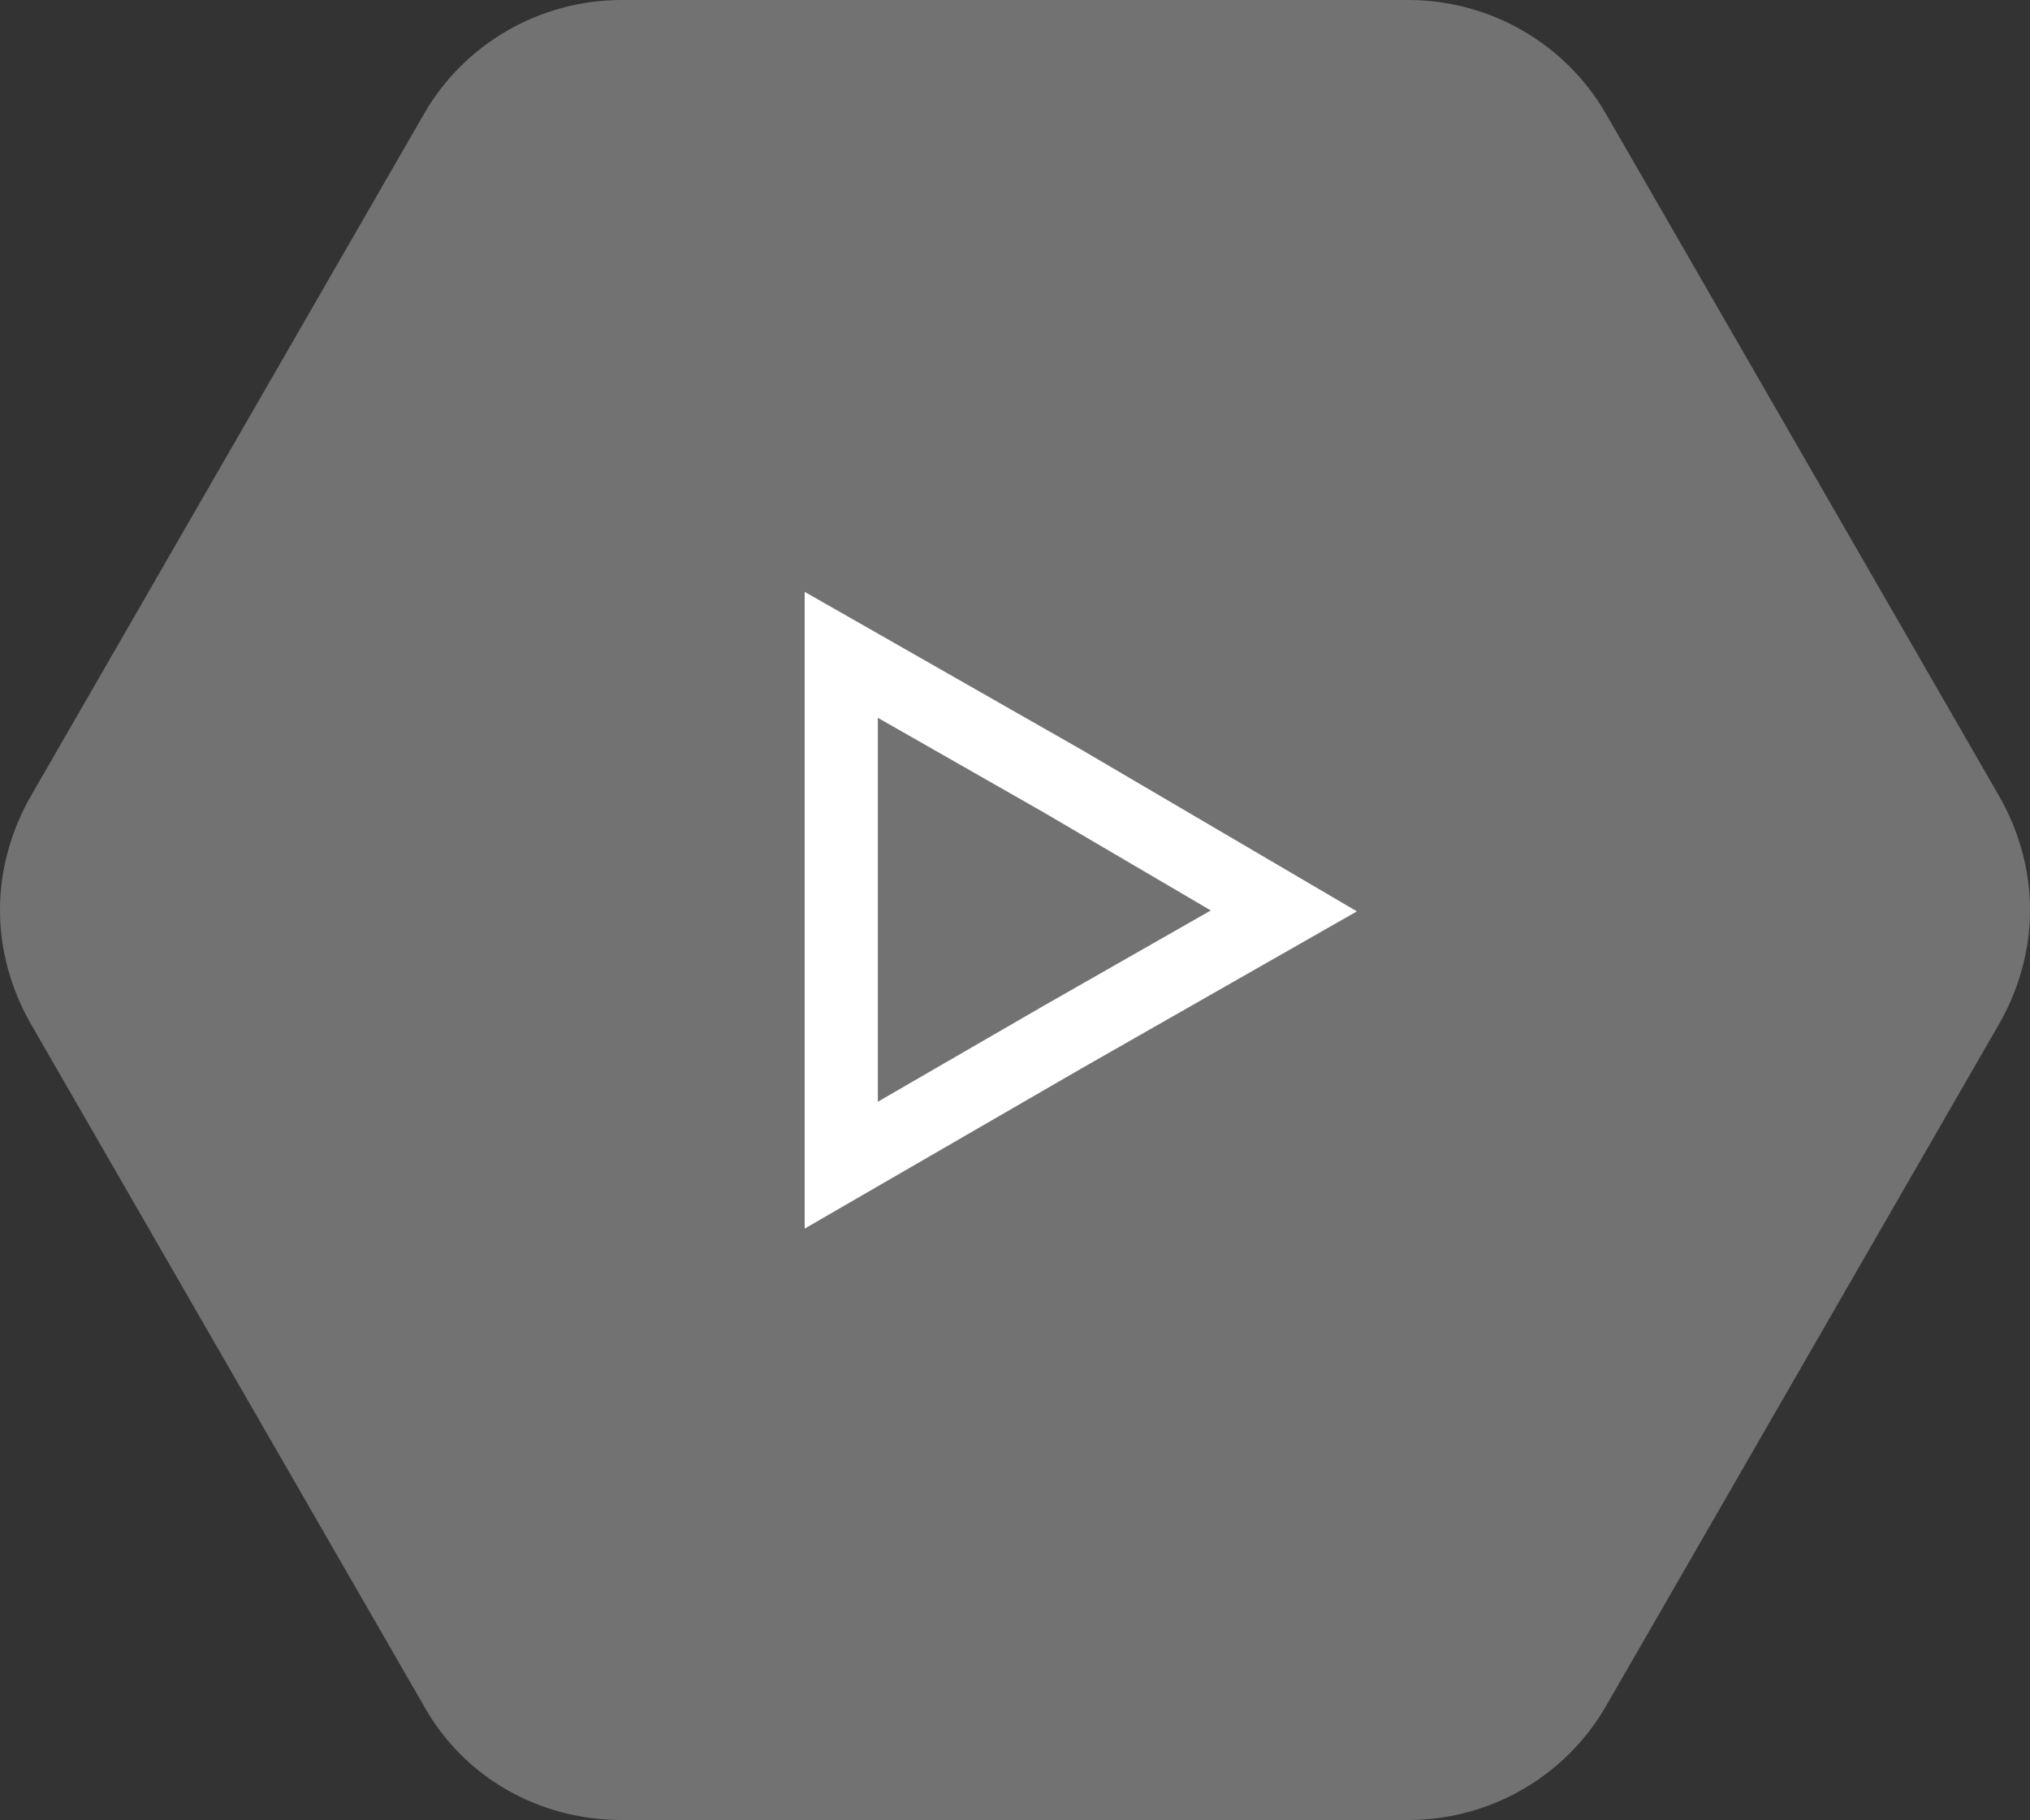
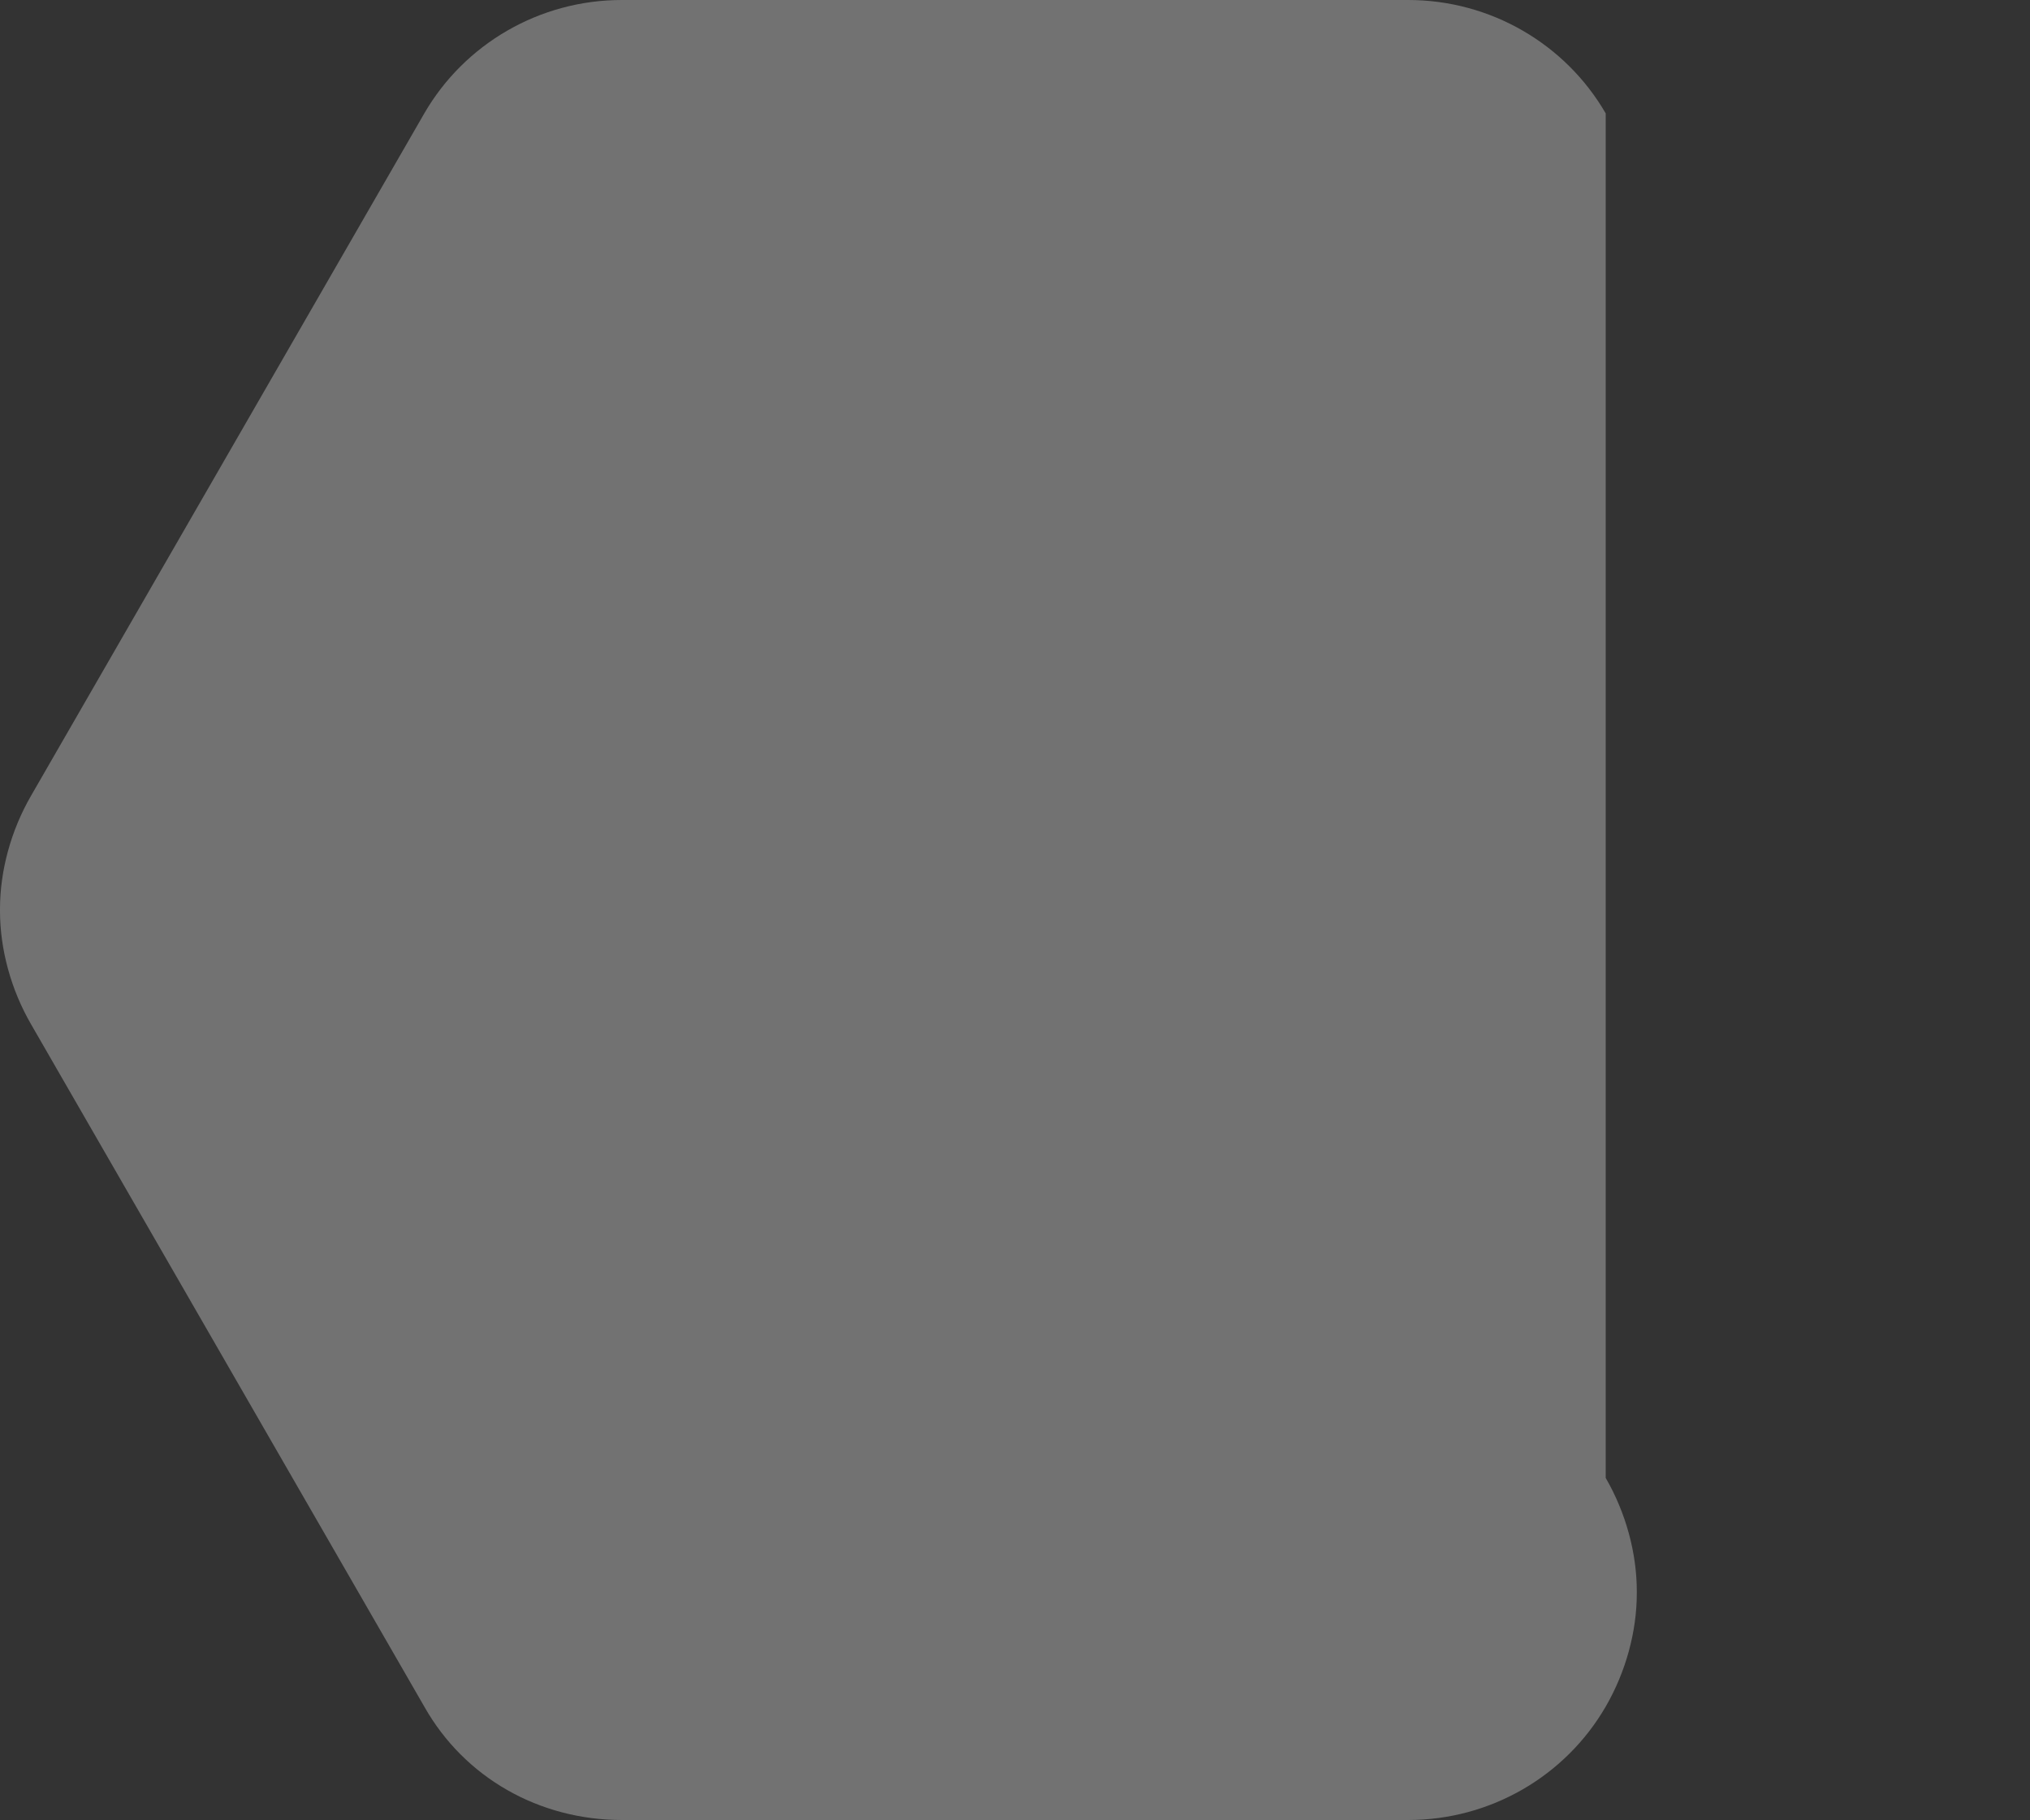
<svg xmlns="http://www.w3.org/2000/svg" id="Layer_1" x="0px" y="0px" viewBox="0 0 111 99.5" style="enable-background:new 0 0 111 99.5;" xml:space="preserve">
  <rect x="0" y="0" width="111" height="99.5" fill="#333333" stroke="none" />
  <style type="text/css">
	.st0{opacity:0.31;fill-rule:evenodd;clip-rule:evenodd;fill:#FFFFFF;enable-background:new    ;}
	.st1{fill:none;stroke:#FFFFFF;stroke-width:4;}
</style>
  <title>00DAA57D-DF57-4618-AF89-51CB4F87765B</title>
  <desc>Created with sketchtool.</desc>
-   <path id="Fill-1" class="st0" d="M34,0c-4.5,0-8.6,2.4-10.8,6.2l0,0L1.7,43.5C0.6,45.4,0,47.6,0,49.7l0,0v0.1c0,2.1,0.6,4.3,1.7,6.2  l0,0l21.5,37.3c2.2,3.9,6.3,6.2,10.8,6.2l0,0h43c4.5,0,8.6-2.4,10.8-6.2l0,0L109.3,56c1.1-1.9,1.7-4.1,1.7-6.2l0,0v-0.1  c0-2.1-0.6-4.3-1.7-6.2l0,0L87.8,6.2C85.6,2.4,81.5,0,77,0l0,0H34z" />
-   <polygon id="Fill-1_1_" class="st1" points="46,35.8 58.1,42.7 70.2,49.8 58.1,56.7 46,63.7 " />
+   <path id="Fill-1" class="st0" d="M34,0c-4.5,0-8.6,2.4-10.8,6.2l0,0L1.7,43.5C0.6,45.4,0,47.6,0,49.7l0,0v0.1c0,2.1,0.6,4.3,1.7,6.2  l0,0l21.5,37.3c2.2,3.9,6.3,6.2,10.8,6.2l0,0h43c4.5,0,8.6-2.4,10.8-6.2l0,0c1.1-1.9,1.7-4.1,1.7-6.2l0,0v-0.1  c0-2.1-0.6-4.3-1.7-6.2l0,0L87.8,6.2C85.6,2.4,81.5,0,77,0l0,0H34z" />
</svg>